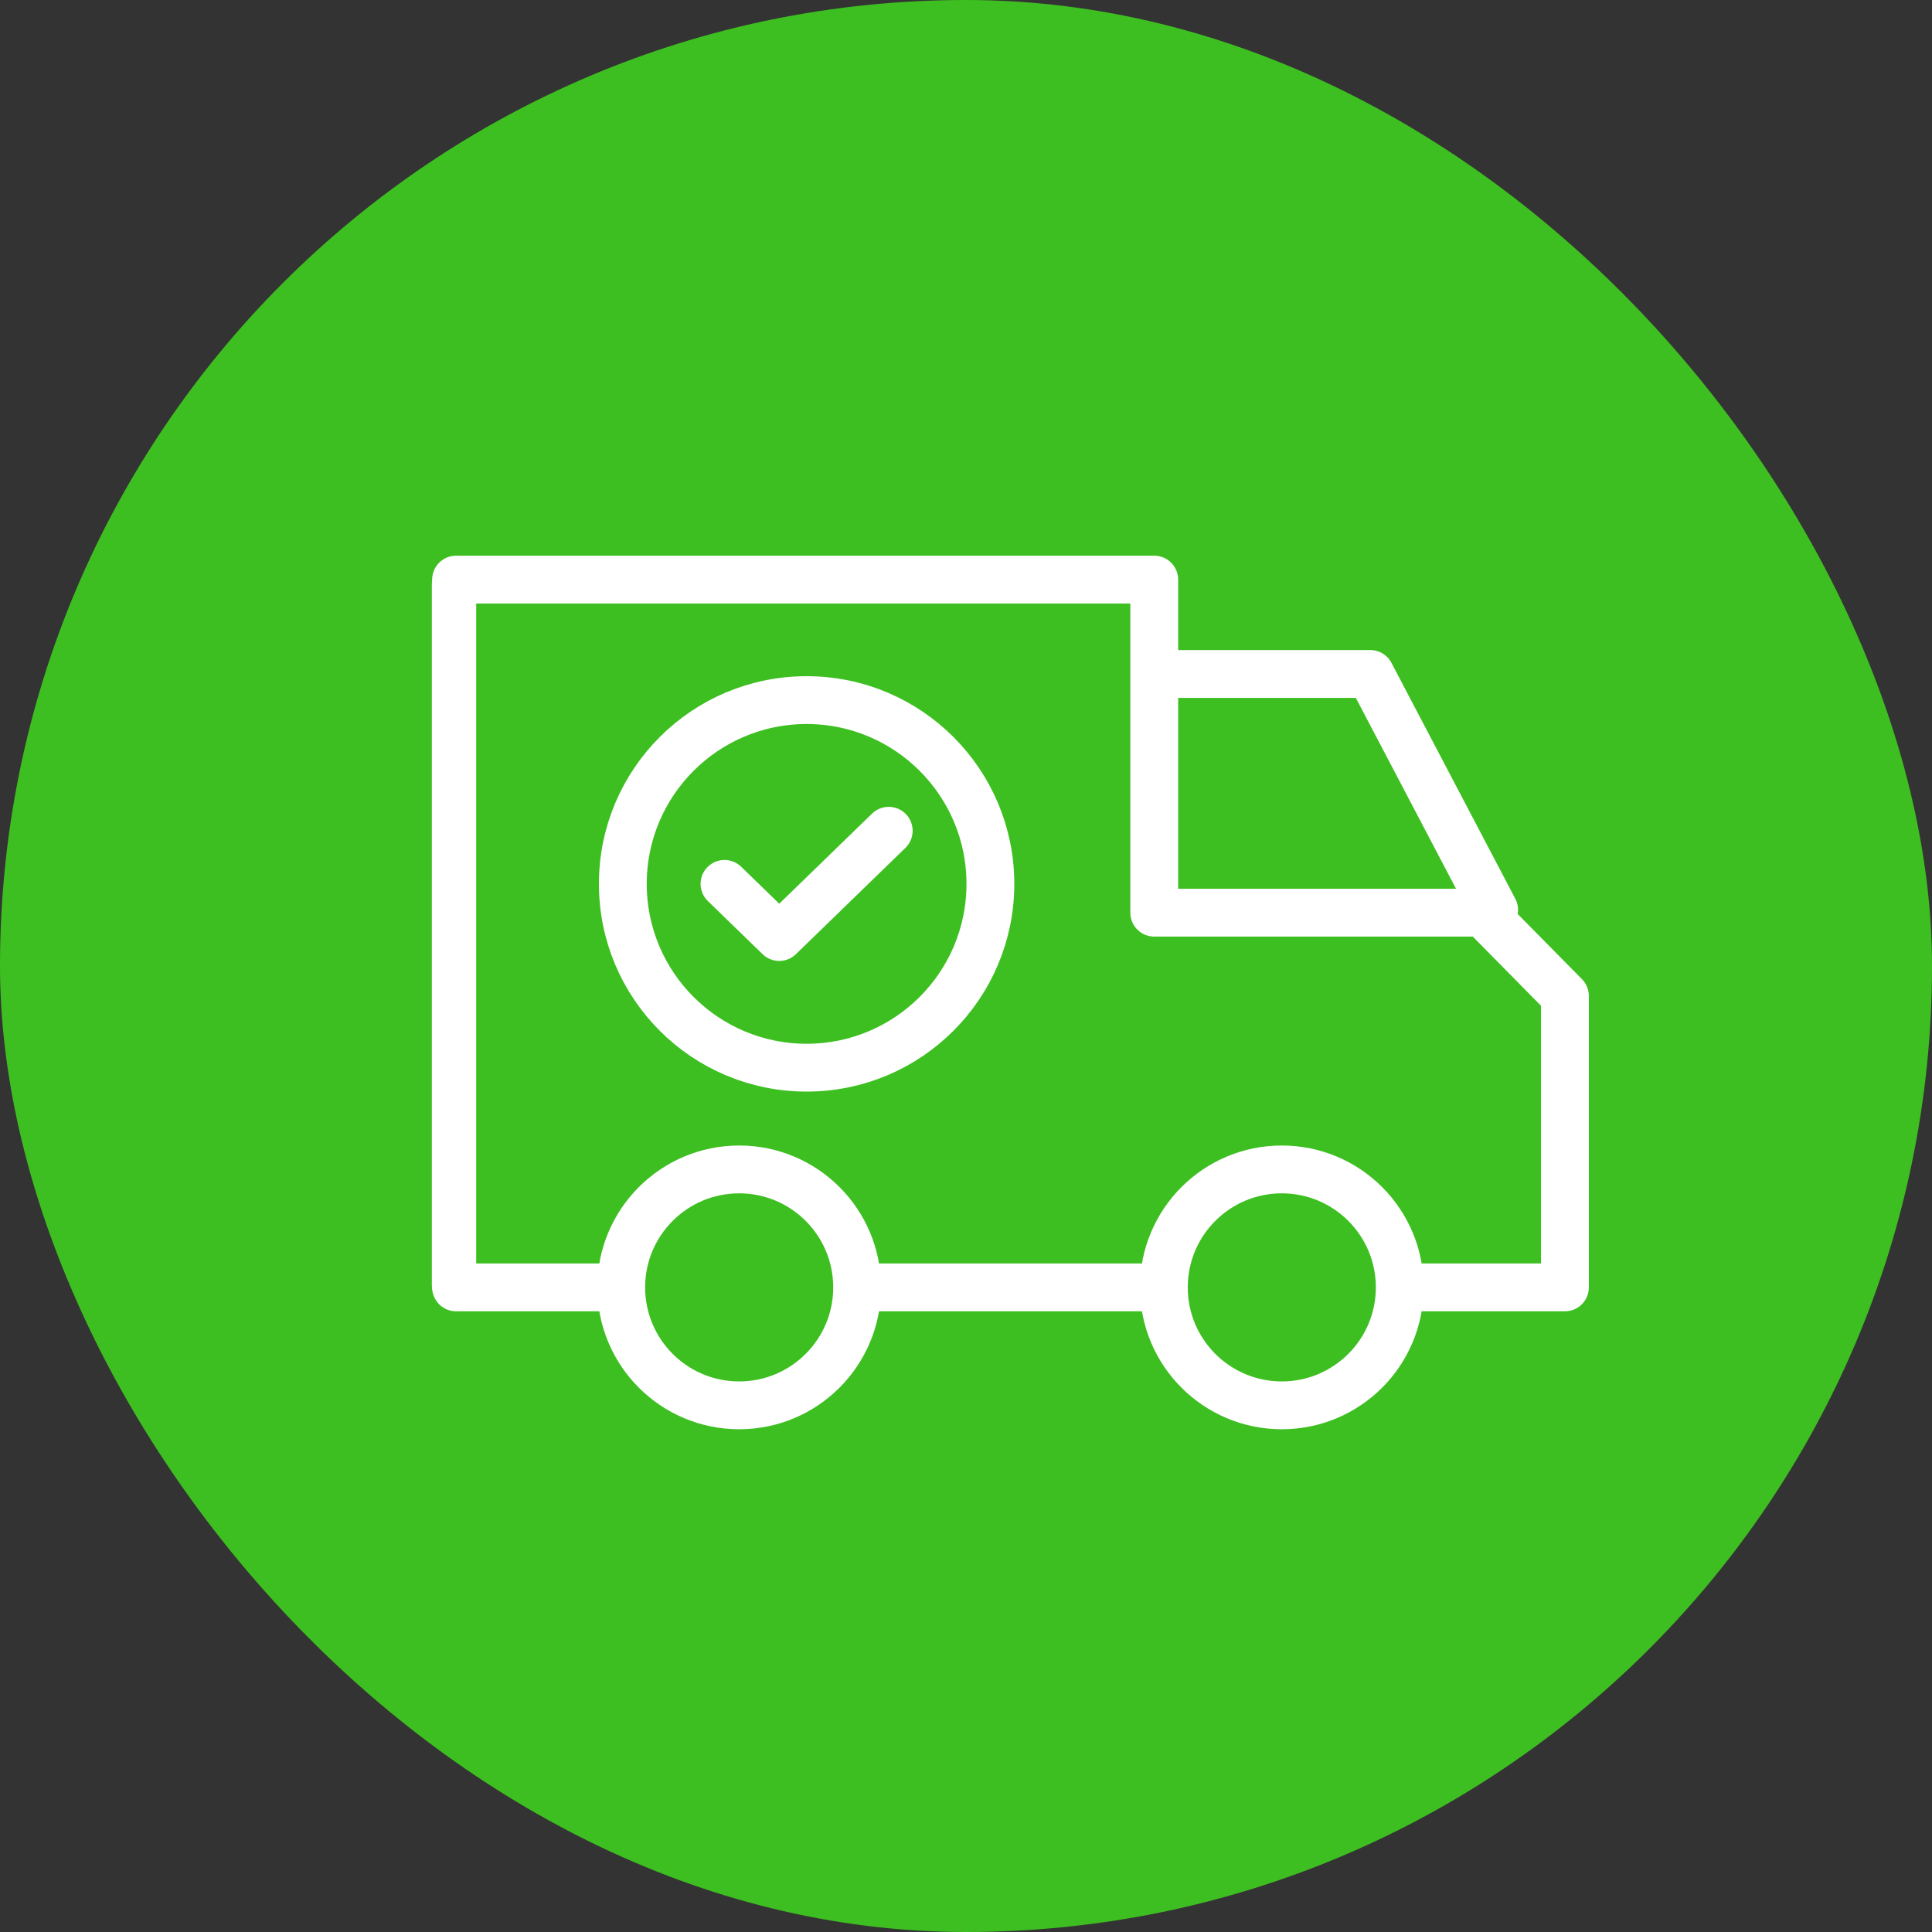
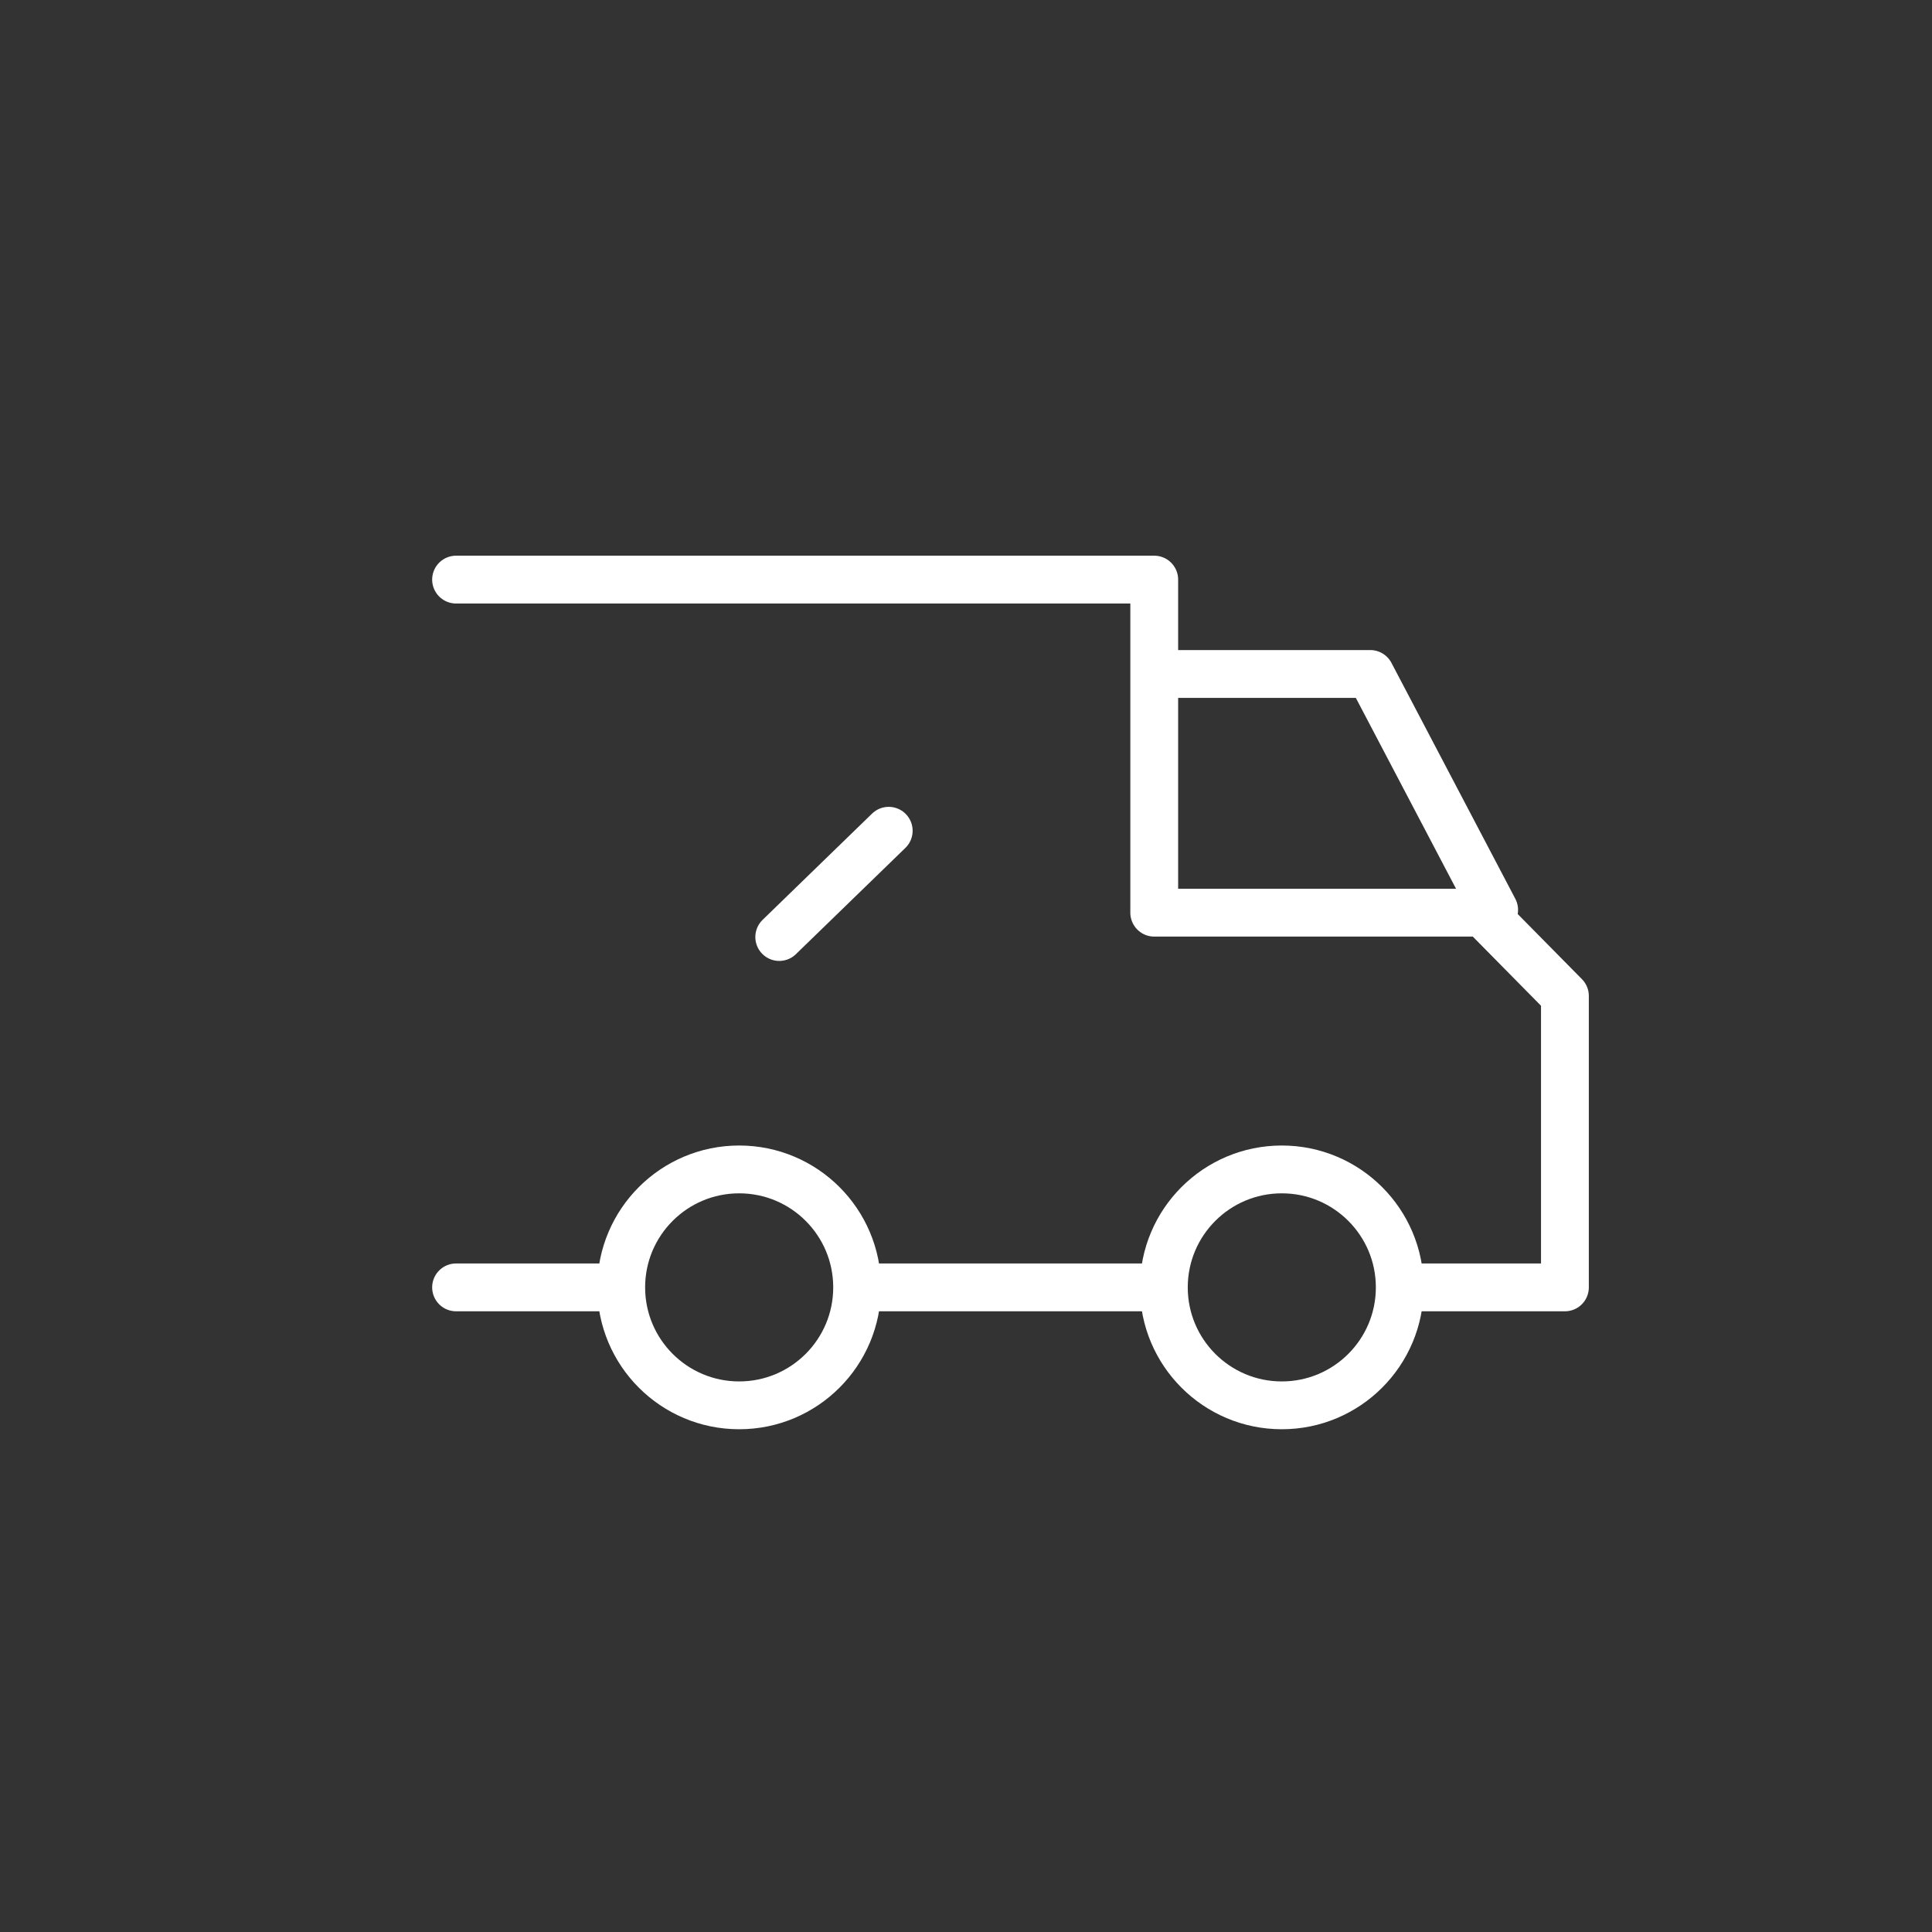
<svg xmlns="http://www.w3.org/2000/svg" width="200" height="200" viewBox="0 0 200 200" fill="none">
  <rect x="0" y="0" width="200" height="200" fill="#333333" stroke="none" />
-   <rect width="200" height="200" rx="100" fill="#3EBF21" />
  <path d="M47.212 60H119.486V94.48H153.497L162 103.1V133.269H144.994M47.212 133.269H64.217M119.486 133.269H89.726" stroke="white" stroke-width="4.95" stroke-linecap="round" stroke-linejoin="round" />
-   <path d="M47 133V60.5" stroke="white" stroke-width="4.59" stroke-linecap="round" />
  <path d="M120.481 69.769H141.851L154.673 94.192" stroke="white" stroke-width="4.95" stroke-linecap="round" stroke-linejoin="round" />
  <circle cx="132.692" cy="133.269" r="12.211" stroke="white" stroke-width="4.95" />
  <circle cx="76.519" cy="133.269" r="12.211" stroke="white" stroke-width="4.95" />
-   <circle cx="83.5" cy="91.5" r="19.025" stroke="white" stroke-width="4.95" />
-   <path d="M92 86L80.667 97L75 91.5" stroke="white" stroke-width="4.95" stroke-linecap="round" stroke-linejoin="round" />
+   <path d="M92 86L80.667 97" stroke="white" stroke-width="4.95" stroke-linecap="round" stroke-linejoin="round" />
</svg>